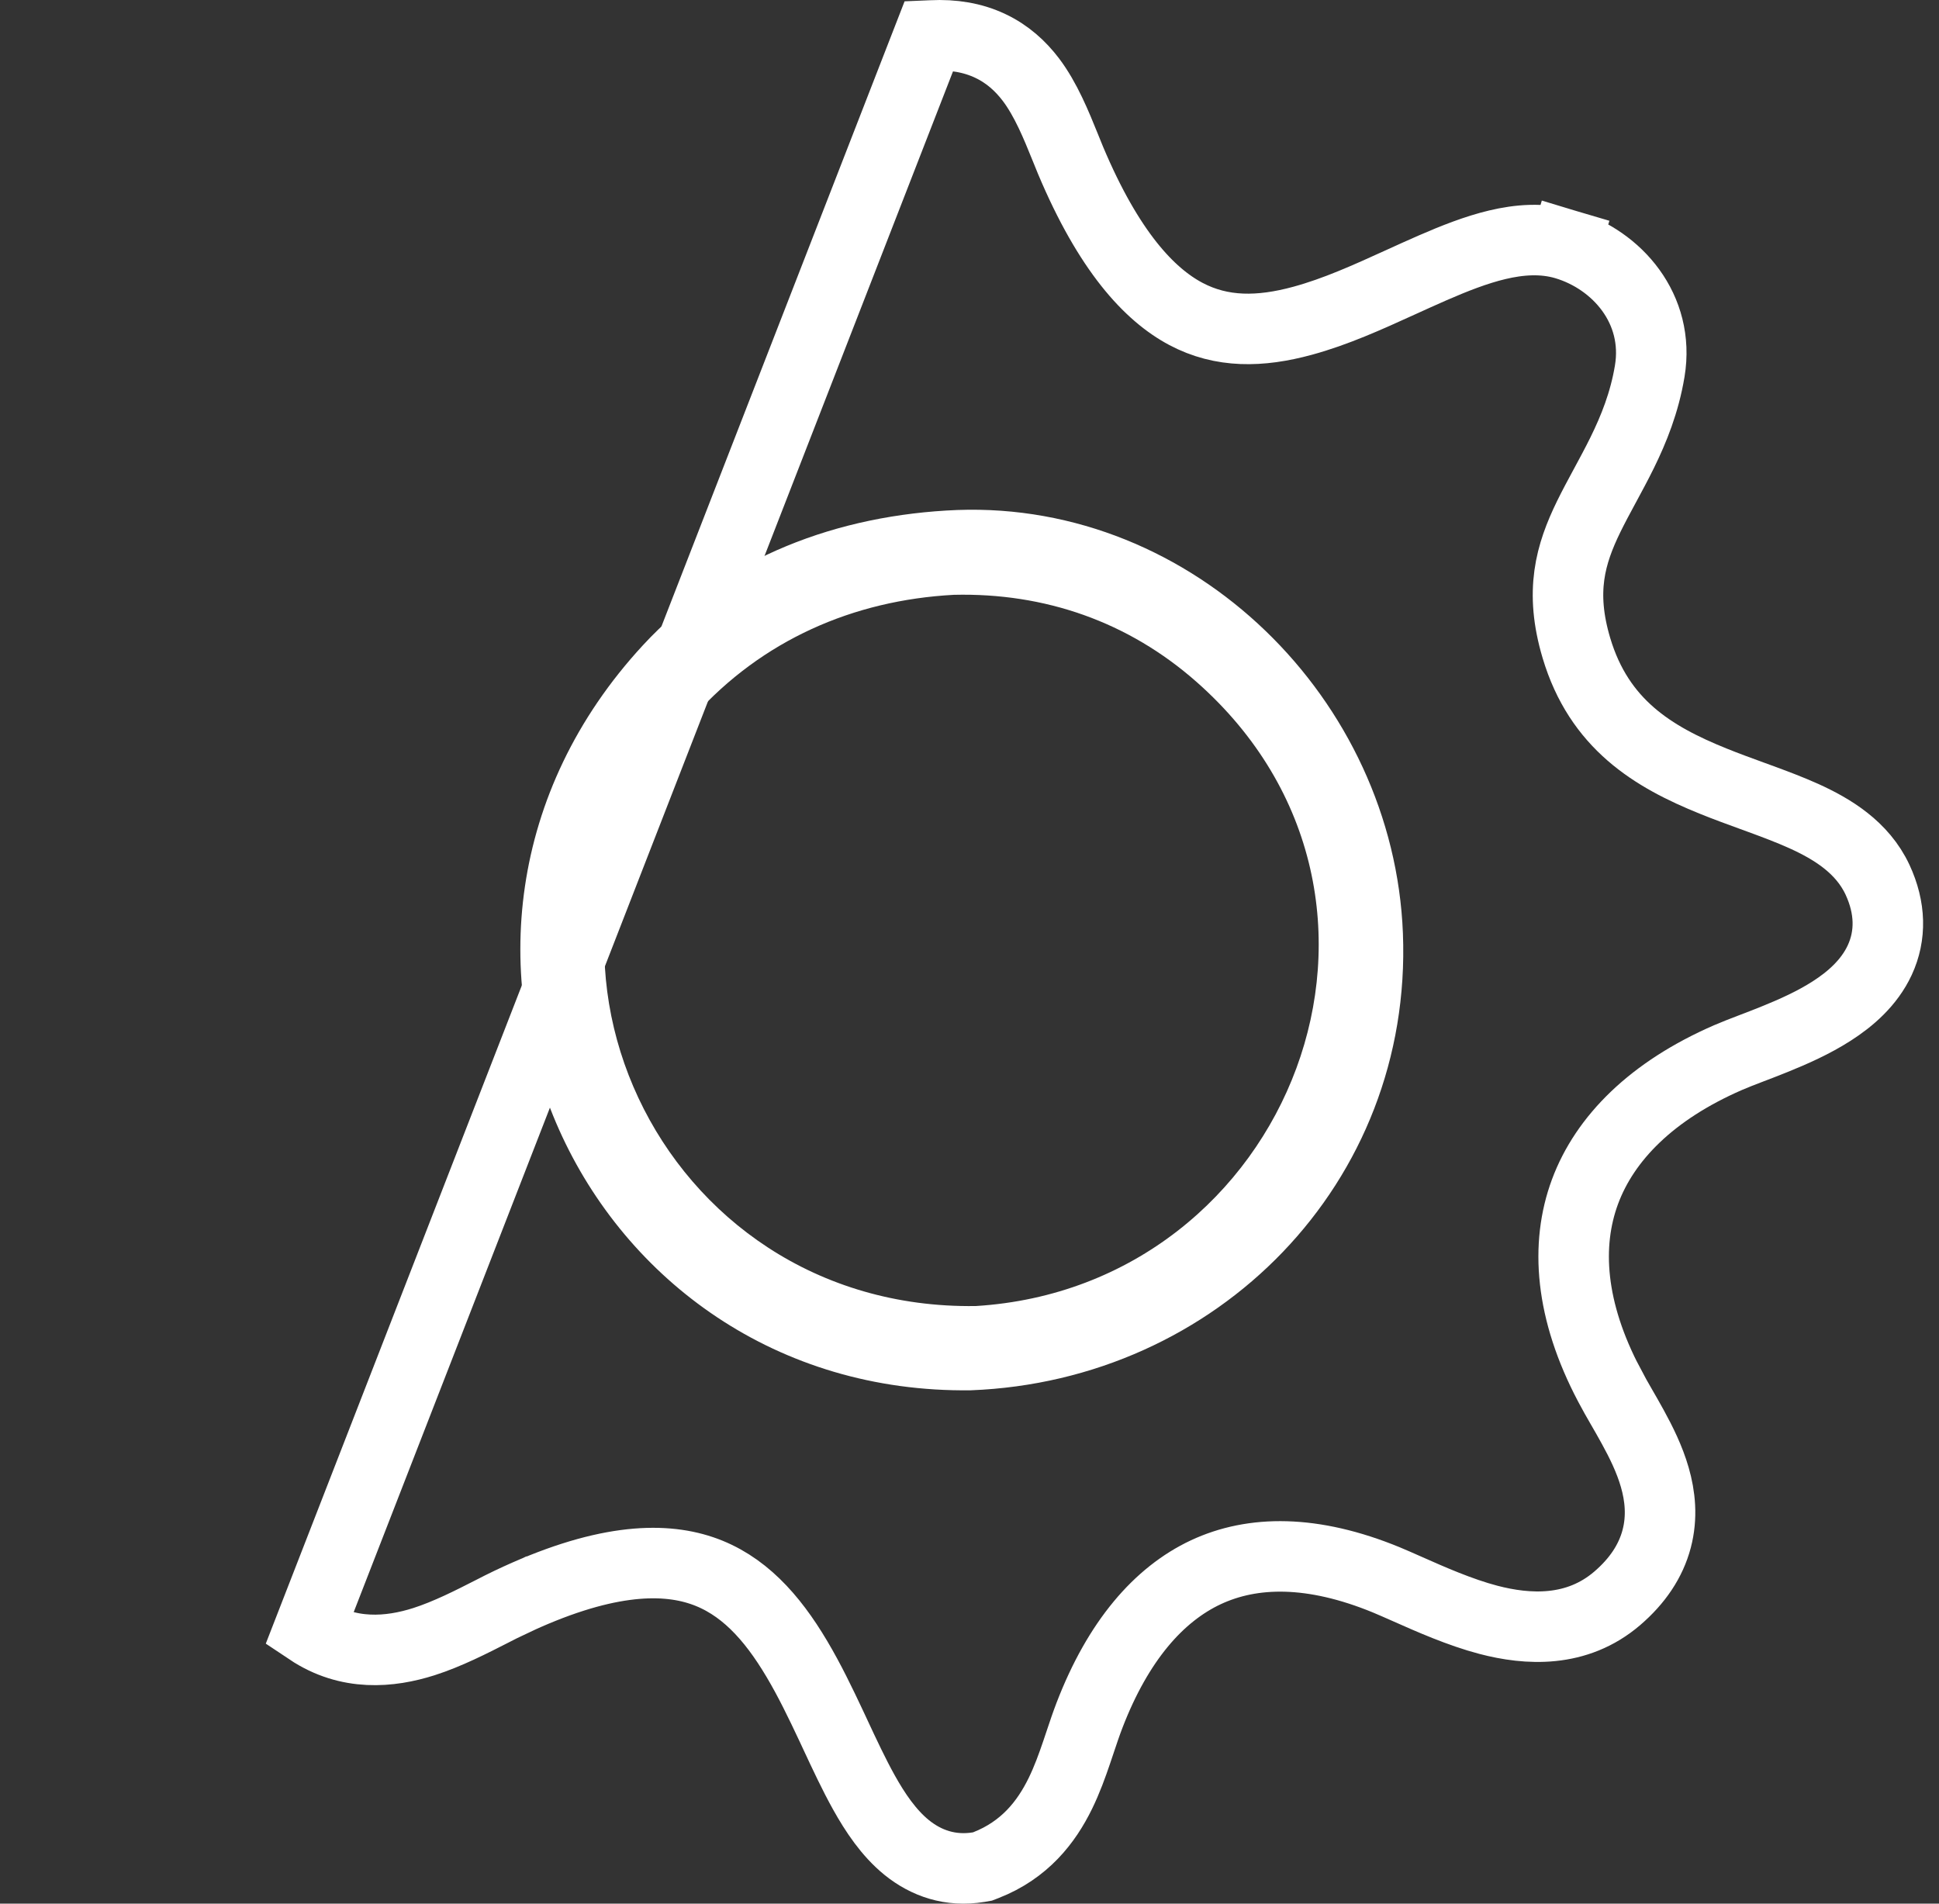
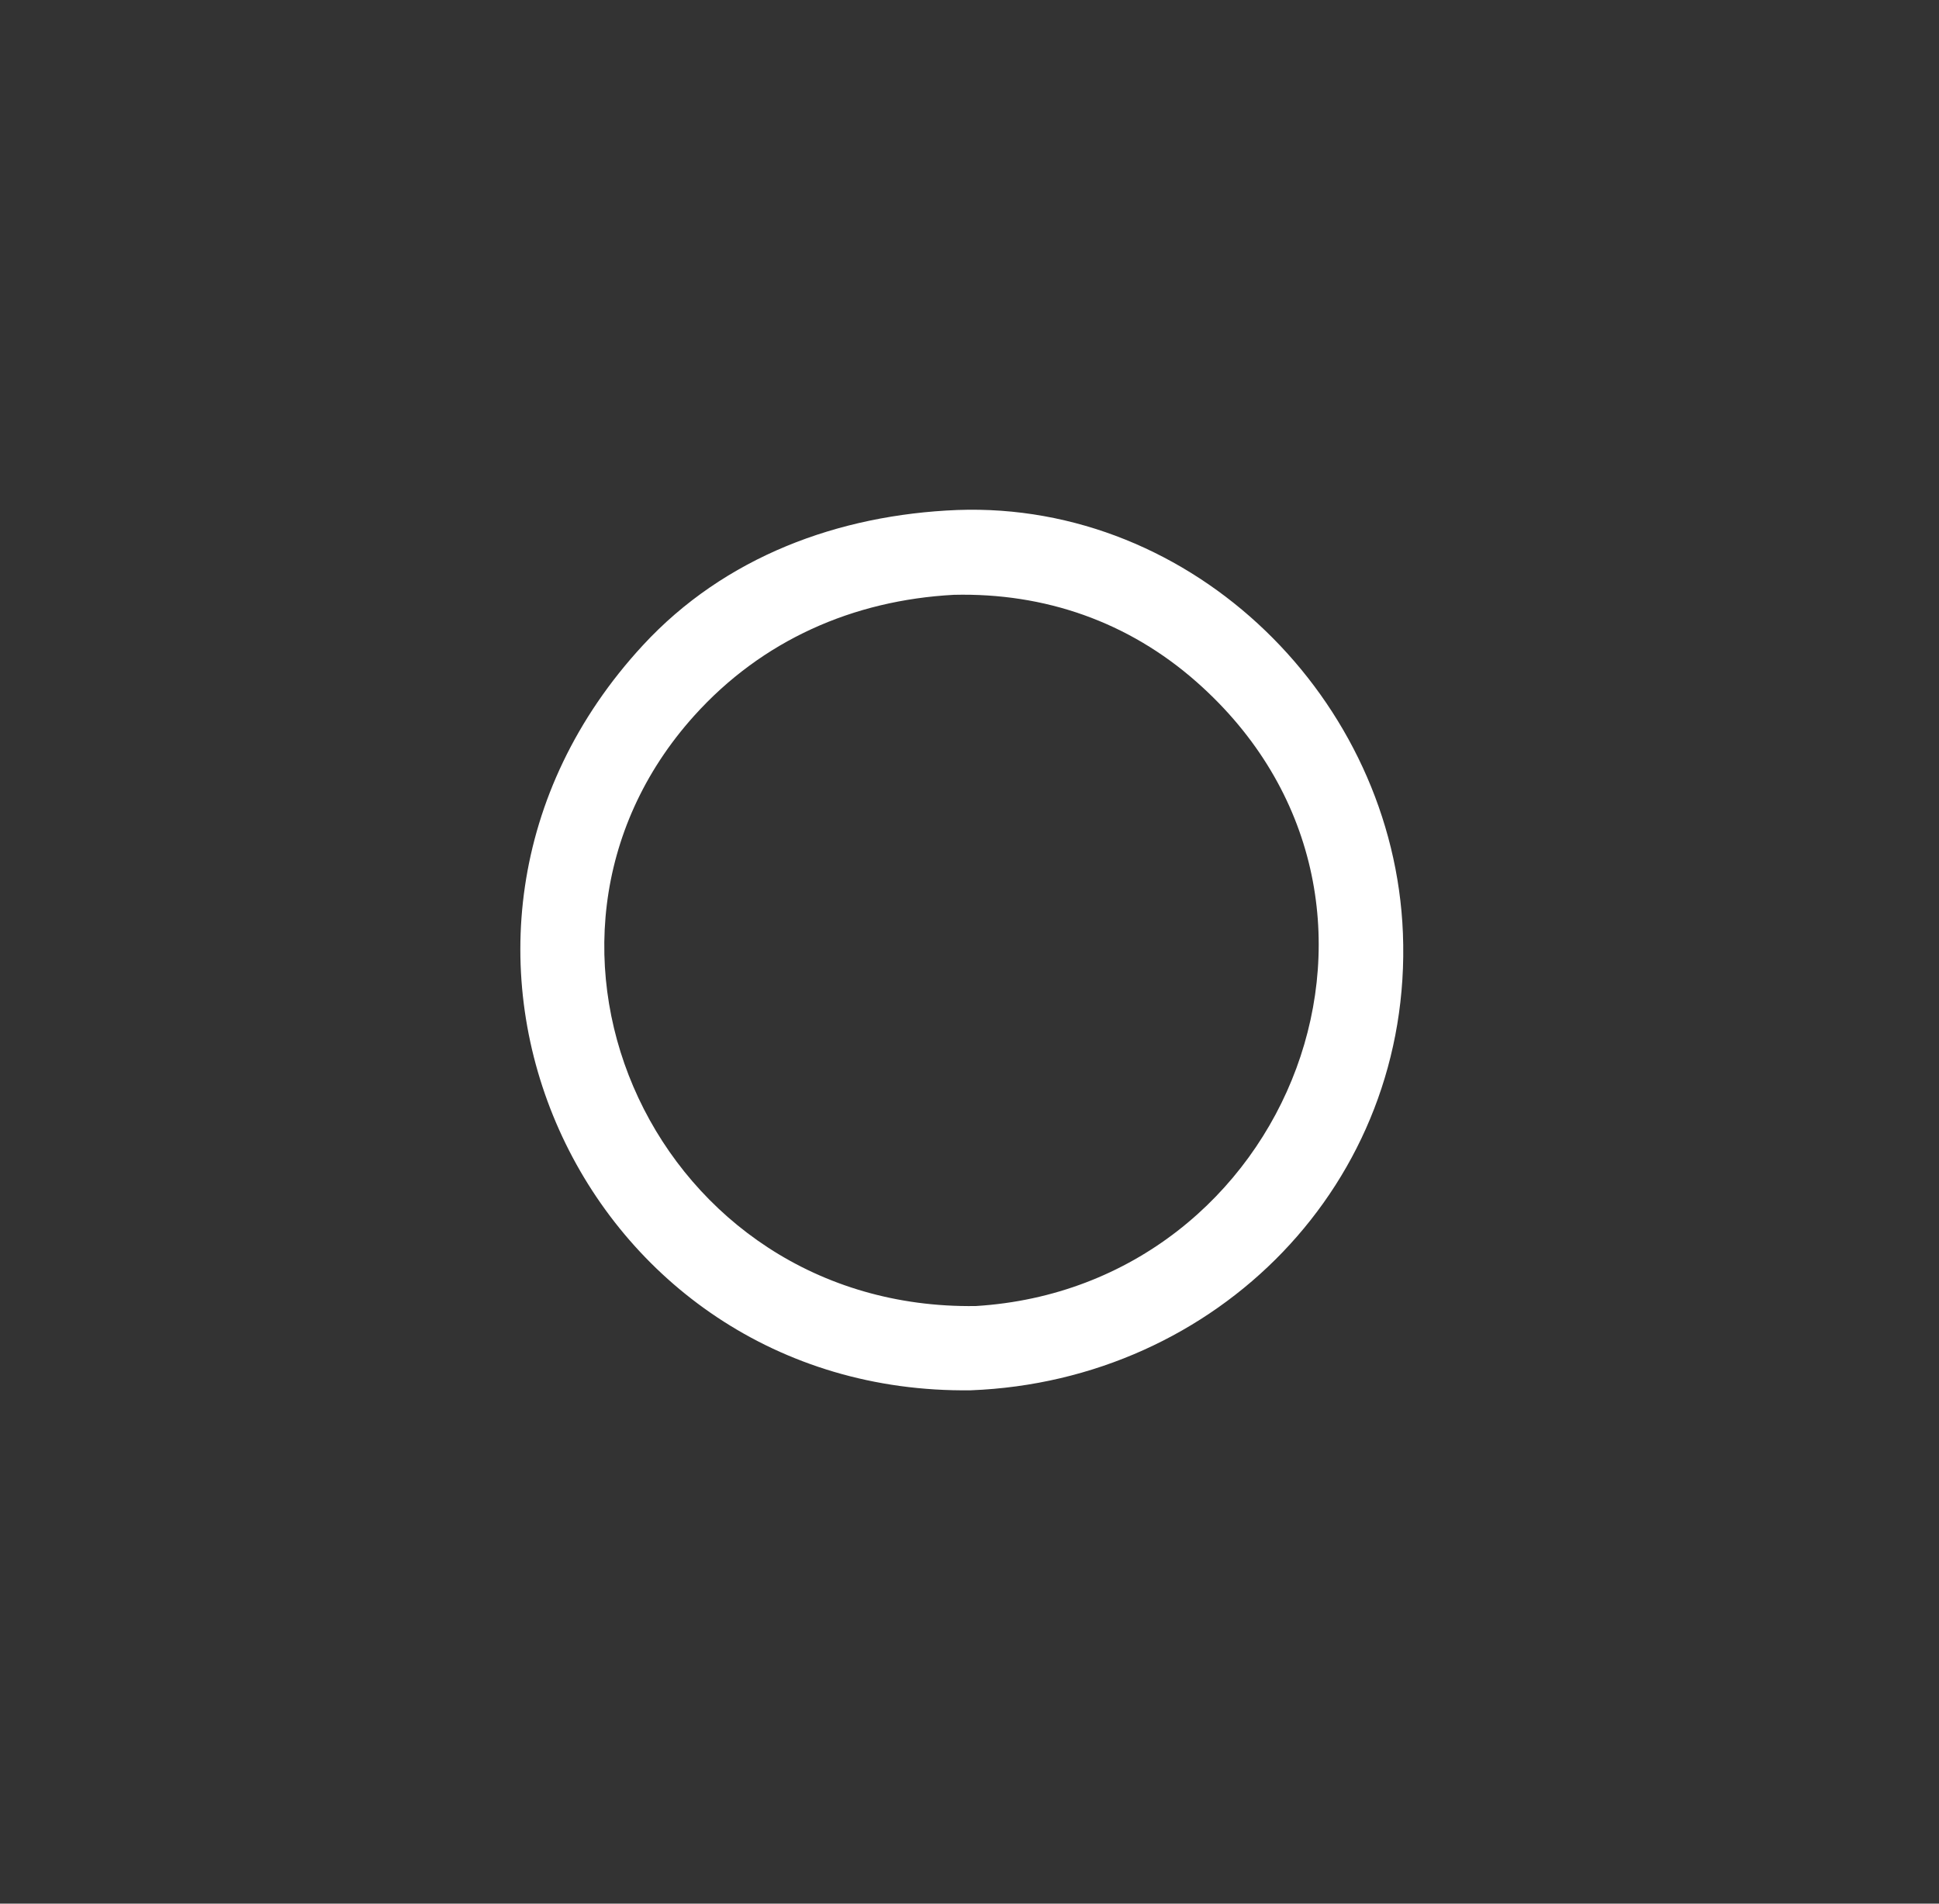
<svg xmlns="http://www.w3.org/2000/svg" width="55" height="54" viewBox="0 0 55 54" fill="none">
  <rect x="0" y="0" width="55" height="54" fill="#333333" stroke="none" />
-   <path d="M26.425 1.006L26.354 1.009L8.762 46.239C9.881 46.987 11.064 46.873 12.024 46.568C12.69 46.356 13.389 45.999 13.941 45.717C14.131 45.62 14.304 45.531 14.453 45.461L14.032 44.577L14.453 45.461C17.068 44.216 18.762 44.165 19.906 44.552C21.057 44.941 21.887 45.851 22.605 47.062C22.962 47.663 23.273 48.308 23.58 48.961C23.618 49.044 23.657 49.127 23.696 49.21C23.957 49.77 24.225 50.342 24.504 50.843C24.821 51.412 25.208 51.993 25.718 52.407C26.27 52.854 26.959 53.097 27.765 52.964L27.868 52.946L27.966 52.908C29.067 52.477 29.681 51.684 30.076 50.876C30.268 50.484 30.414 50.077 30.54 49.706C30.576 49.601 30.609 49.501 30.642 49.403C30.73 49.139 30.811 48.898 30.904 48.656L30.904 48.656C31.715 46.548 32.865 45.227 34.205 44.599C35.532 43.979 37.228 43.955 39.322 44.815C39.491 44.885 39.691 44.974 39.911 45.071C40.568 45.363 41.412 45.737 42.216 45.948C43.322 46.238 44.722 46.328 45.875 45.338L45.875 45.338C46.446 44.847 46.824 44.286 46.991 43.654C47.156 43.03 47.09 42.432 46.939 41.908C46.791 41.392 46.549 40.906 46.317 40.483C46.194 40.258 46.09 40.078 45.992 39.909C45.877 39.708 45.77 39.524 45.652 39.299L44.884 39.705L45.652 39.299C44.531 37.178 44.399 35.316 44.959 33.804C45.523 32.285 46.854 30.941 49.017 30L49.017 30C49.218 29.913 49.426 29.833 49.669 29.74C49.865 29.666 50.083 29.582 50.338 29.479C50.853 29.271 51.442 29.011 51.963 28.675C52.474 28.347 53.017 27.886 53.319 27.236C53.645 26.532 53.625 25.75 53.257 24.957L53.257 24.957C52.824 24.026 51.959 23.51 51.176 23.154C50.77 22.97 50.33 22.806 49.902 22.649C49.834 22.624 49.766 22.6 49.699 22.575C49.33 22.44 48.965 22.308 48.598 22.159C46.882 21.467 45.359 20.542 44.715 18.381L44.715 18.381C44.236 16.774 44.544 15.722 45.064 14.654C45.202 14.372 45.353 14.092 45.516 13.79L45.527 13.77C45.684 13.479 45.853 13.167 46.012 12.844C46.341 12.175 46.647 11.419 46.795 10.527C47.087 8.766 45.868 7.372 44.405 6.934L44.118 7.892L44.405 6.934C43.749 6.738 43.079 6.799 42.473 6.943C41.866 7.087 41.24 7.336 40.638 7.598C40.328 7.733 40.023 7.872 39.722 8.009C38.793 8.432 37.889 8.843 36.948 9.099C35.745 9.427 34.655 9.444 33.638 8.905C32.599 8.354 31.451 7.126 30.367 4.55L30.367 4.55C30.318 4.433 30.267 4.306 30.214 4.174C29.965 3.559 29.666 2.817 29.237 2.253C28.951 1.878 28.582 1.535 28.088 1.302C27.596 1.069 27.041 0.975 26.425 1.006Z" stroke="white" stroke-width="2" />
  <path d="M27.538 39.438C16.493 39.582 10.542 26.633 18.237 18.303C20.558 15.79 23.786 14.602 27.151 14.467C33.866 14.221 39.535 19.844 39.794 26.477C40.071 33.564 34.52 39.168 27.538 39.438ZM27.056 16.873C24.195 17.027 21.619 18.162 19.693 20.301C13.872 26.764 18.631 37.178 27.676 37.048C36.596 36.501 40.922 25.507 33.944 19.347C32.005 17.635 29.634 16.812 27.056 16.873Z" fill="white" />
</svg>